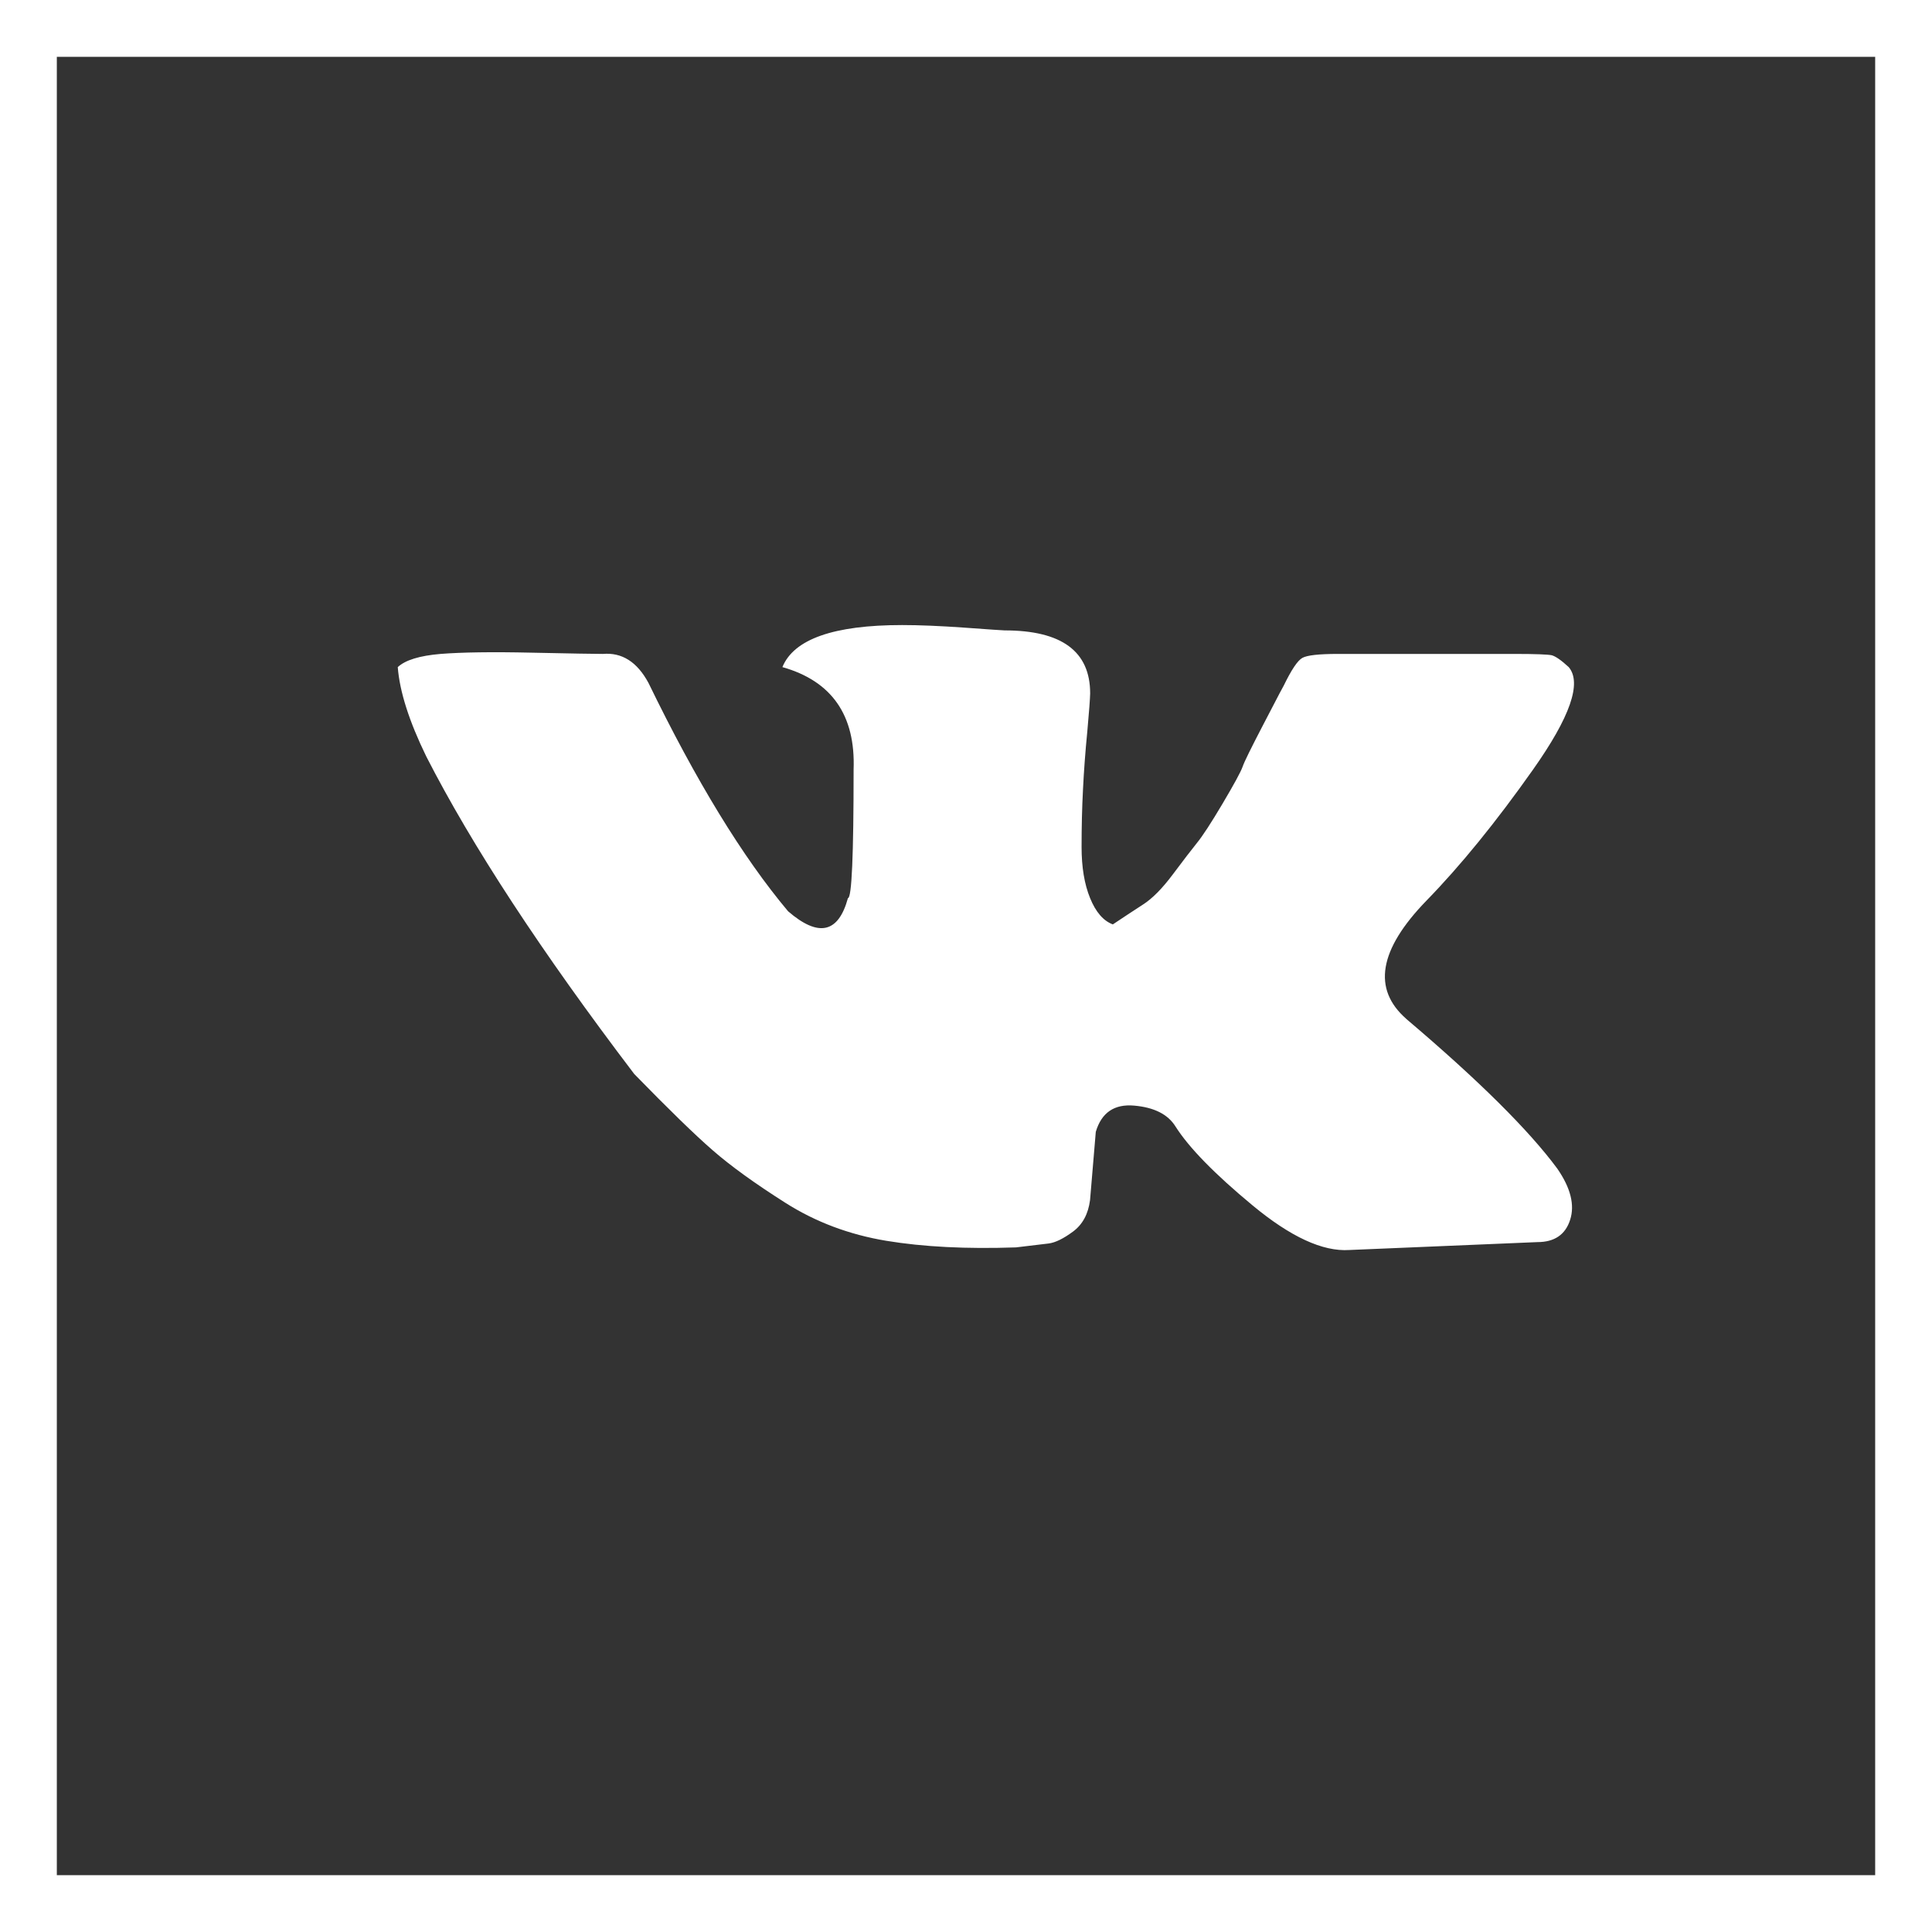
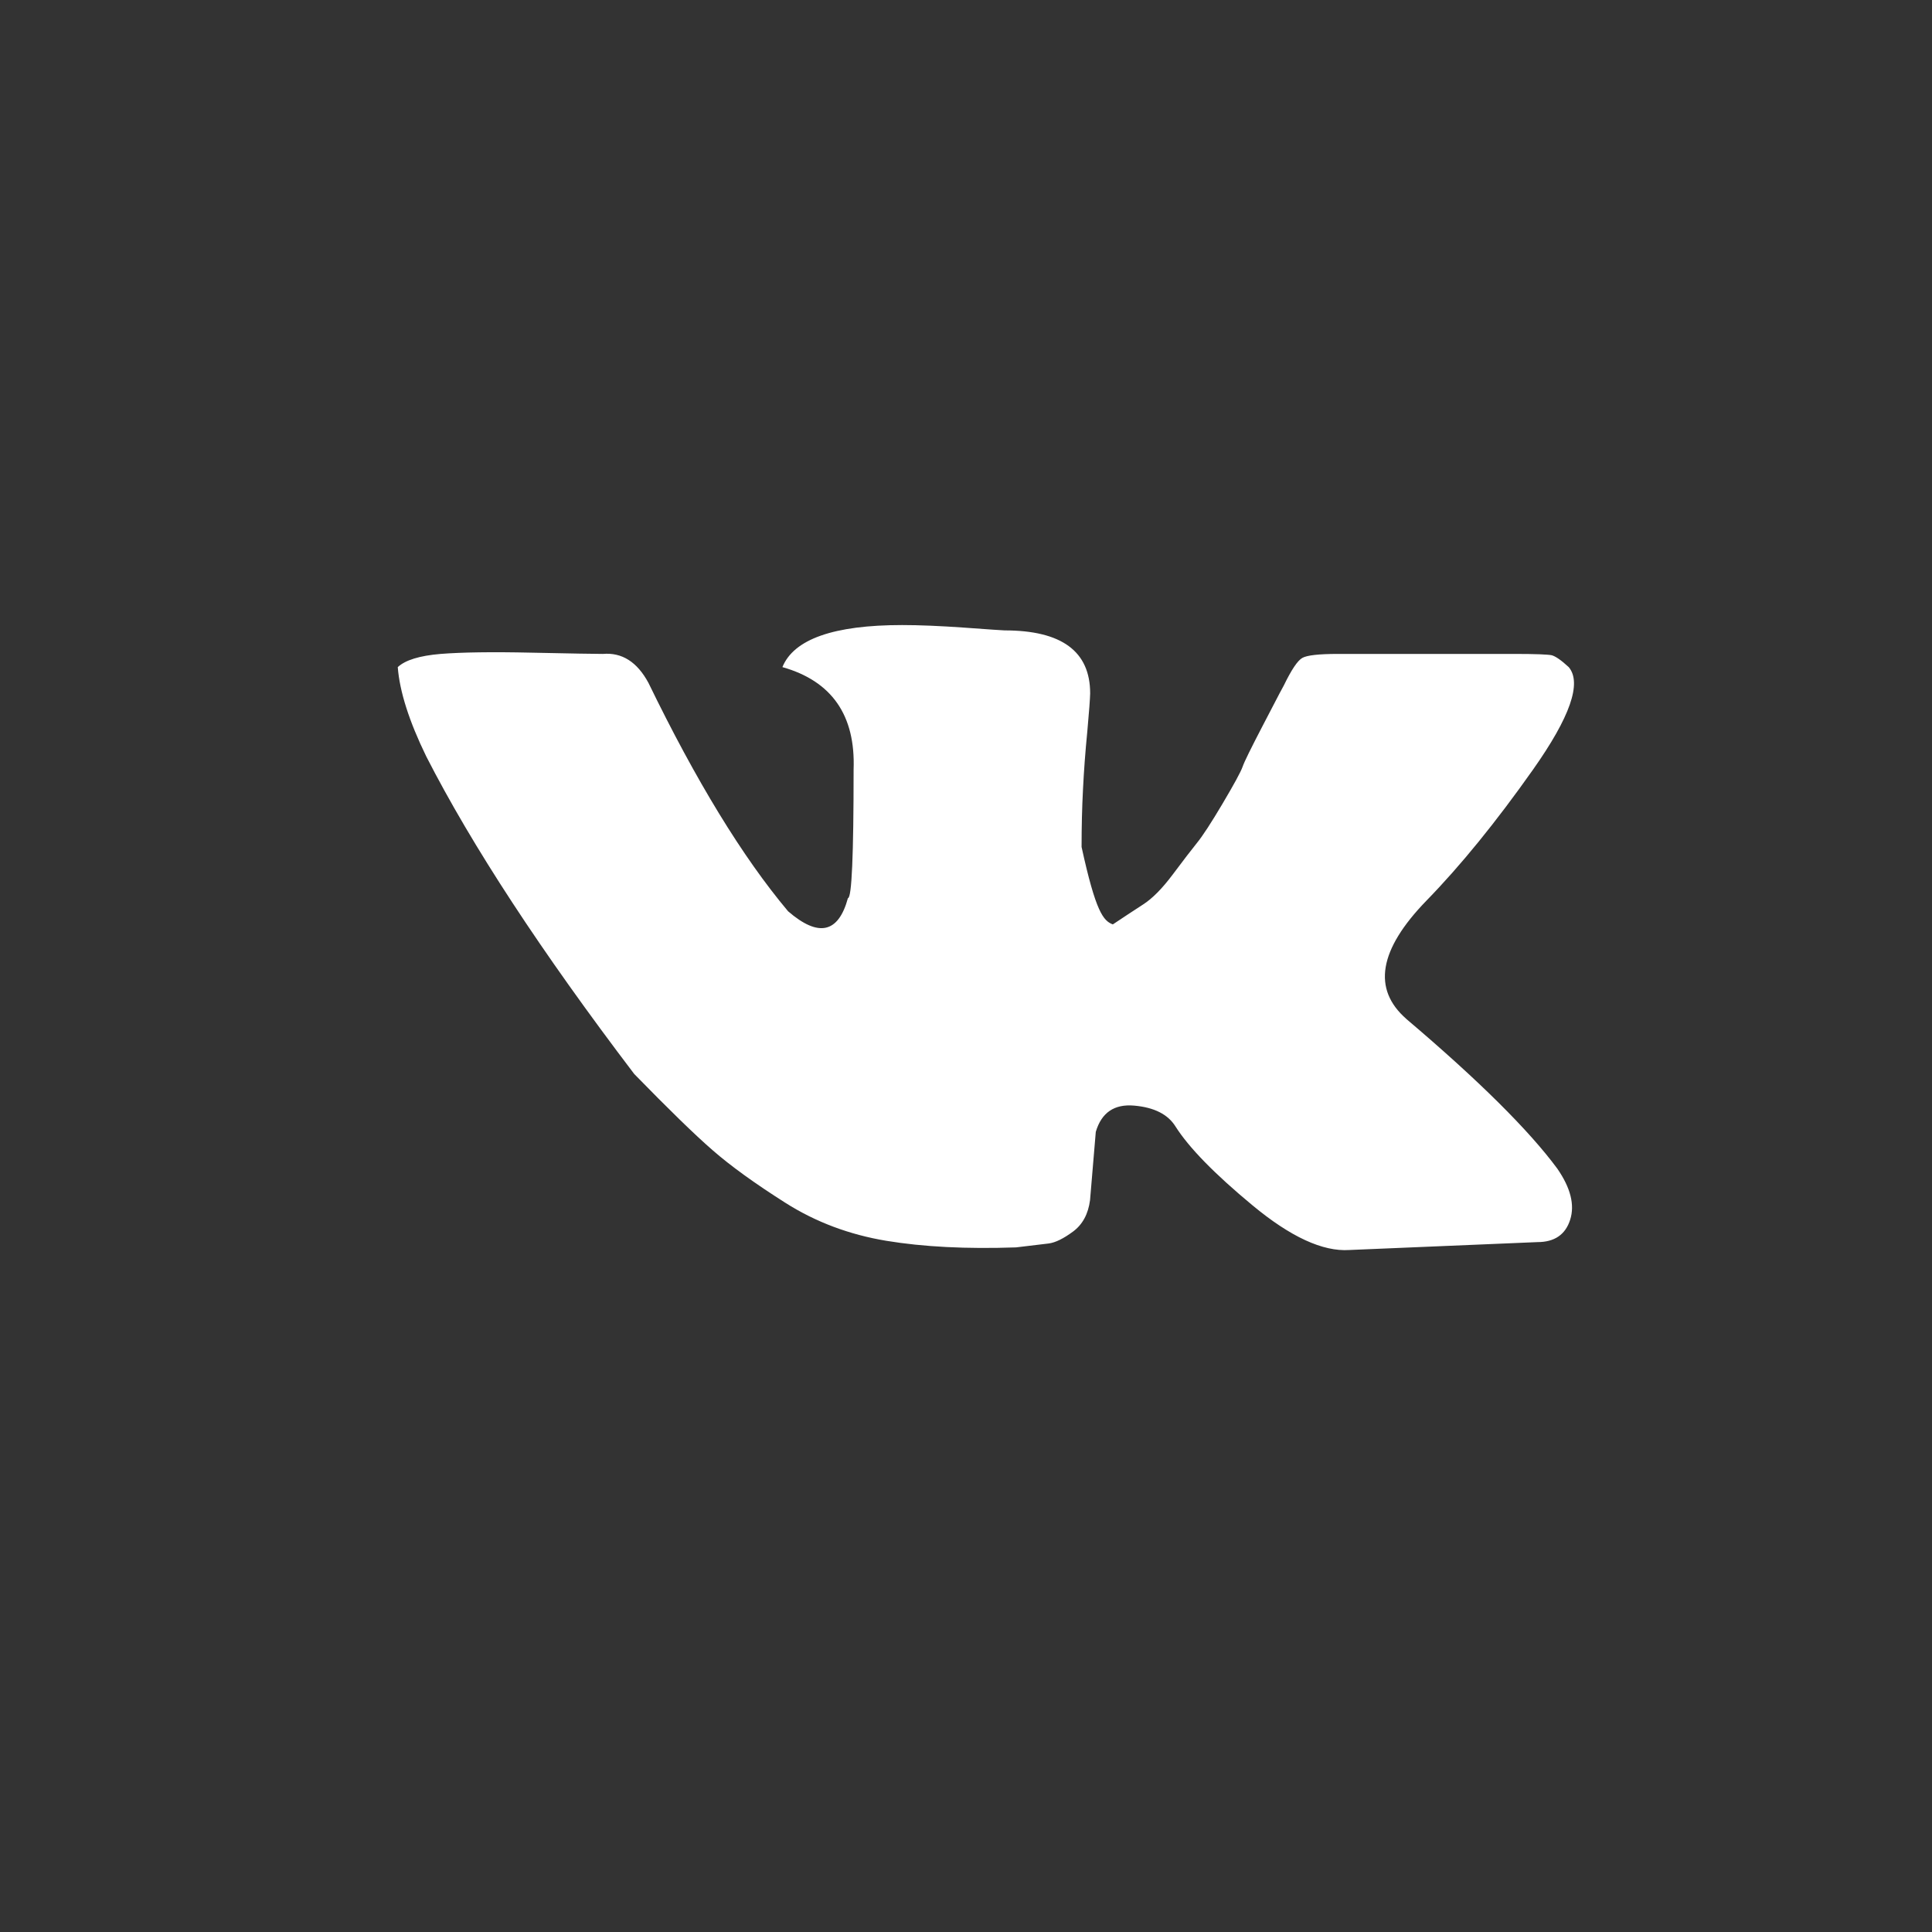
<svg xmlns="http://www.w3.org/2000/svg" width="34" height="34" viewBox="0 0 34 34" fill="none">
  <rect x="0" y="0" width="34" height="34" fill="#333333" stroke="none" />
-   <rect x="0.5" y="0.5" width="33" height="33" stroke="white" />
-   <path fill-rule="evenodd" clip-rule="evenodd" d="M24.749 17.932C26.02 19.01 26.905 19.888 27.406 20.566C27.64 20.904 27.716 21.205 27.632 21.466C27.549 21.728 27.356 21.859 27.056 21.859L23.746 21.998C23.279 22.029 22.711 21.767 22.042 21.212C21.373 20.658 20.923 20.196 20.688 19.826C20.555 19.611 20.312 19.488 19.96 19.457C19.61 19.426 19.384 19.58 19.284 19.919L19.183 21.12C19.151 21.366 19.05 21.551 18.883 21.674C18.715 21.798 18.574 21.867 18.457 21.883L17.88 21.952C17.011 21.982 16.251 21.944 15.598 21.836C14.947 21.728 14.354 21.506 13.819 21.166C13.285 20.827 12.858 20.519 12.541 20.242C12.222 19.965 11.763 19.517 11.162 18.901C9.523 16.745 8.304 14.882 7.501 13.311C7.201 12.695 7.033 12.171 7 11.74C7.133 11.616 7.385 11.539 7.753 11.508C8.121 11.479 8.655 11.47 9.356 11.486C10.058 11.501 10.476 11.508 10.61 11.508C10.944 11.479 11.212 11.647 11.412 12.018C12.249 13.742 13.067 15.082 13.869 16.037C14.404 16.499 14.754 16.422 14.922 15.806C14.99 15.806 15.022 15.051 15.022 13.542C15.057 12.587 14.638 11.986 13.769 11.74C13.97 11.248 14.672 11 15.876 11C16.175 11 16.543 11.015 16.98 11.046C17.412 11.077 17.647 11.094 17.679 11.094C18.683 11.094 19.185 11.462 19.185 12.202C19.183 12.294 19.167 12.518 19.135 12.871C19.1 13.225 19.075 13.564 19.059 13.889C19.042 14.211 19.034 14.551 19.034 14.905C19.034 15.259 19.083 15.559 19.184 15.806C19.284 16.052 19.418 16.206 19.584 16.268C19.768 16.145 19.944 16.029 20.111 15.921C20.279 15.814 20.454 15.636 20.638 15.39C20.822 15.144 20.964 14.959 21.063 14.836C21.165 14.711 21.315 14.48 21.515 14.143C21.716 13.803 21.834 13.588 21.867 13.495C21.899 13.402 22.017 13.165 22.217 12.78L22.518 12.202L22.593 12.063C22.727 11.787 22.835 11.625 22.919 11.578C23.003 11.531 23.212 11.508 23.546 11.508H26.655C27.023 11.508 27.239 11.517 27.307 11.531C27.372 11.548 27.473 11.616 27.607 11.74C27.841 12.018 27.632 12.618 26.98 13.542C26.328 14.466 25.702 15.236 25.101 15.852C24.264 16.715 24.149 17.407 24.749 17.931V17.932Z" fill="white" />
+   <path fill-rule="evenodd" clip-rule="evenodd" d="M24.749 17.932C26.02 19.01 26.905 19.888 27.406 20.566C27.64 20.904 27.716 21.205 27.632 21.466C27.549 21.728 27.356 21.859 27.056 21.859L23.746 21.998C23.279 22.029 22.711 21.767 22.042 21.212C21.373 20.658 20.923 20.196 20.688 19.826C20.555 19.611 20.312 19.488 19.96 19.457C19.61 19.426 19.384 19.58 19.284 19.919L19.183 21.12C19.151 21.366 19.05 21.551 18.883 21.674C18.715 21.798 18.574 21.867 18.457 21.883L17.88 21.952C17.011 21.982 16.251 21.944 15.598 21.836C14.947 21.728 14.354 21.506 13.819 21.166C13.285 20.827 12.858 20.519 12.541 20.242C12.222 19.965 11.763 19.517 11.162 18.901C9.523 16.745 8.304 14.882 7.501 13.311C7.201 12.695 7.033 12.171 7 11.74C7.133 11.616 7.385 11.539 7.753 11.508C8.121 11.479 8.655 11.47 9.356 11.486C10.058 11.501 10.476 11.508 10.61 11.508C10.944 11.479 11.212 11.647 11.412 12.018C12.249 13.742 13.067 15.082 13.869 16.037C14.404 16.499 14.754 16.422 14.922 15.806C14.99 15.806 15.022 15.051 15.022 13.542C15.057 12.587 14.638 11.986 13.769 11.74C13.97 11.248 14.672 11 15.876 11C16.175 11 16.543 11.015 16.98 11.046C17.412 11.077 17.647 11.094 17.679 11.094C18.683 11.094 19.185 11.462 19.185 12.202C19.183 12.294 19.167 12.518 19.135 12.871C19.1 13.225 19.075 13.564 19.059 13.889C19.042 14.211 19.034 14.551 19.034 14.905C19.284 16.052 19.418 16.206 19.584 16.268C19.768 16.145 19.944 16.029 20.111 15.921C20.279 15.814 20.454 15.636 20.638 15.39C20.822 15.144 20.964 14.959 21.063 14.836C21.165 14.711 21.315 14.48 21.515 14.143C21.716 13.803 21.834 13.588 21.867 13.495C21.899 13.402 22.017 13.165 22.217 12.78L22.518 12.202L22.593 12.063C22.727 11.787 22.835 11.625 22.919 11.578C23.003 11.531 23.212 11.508 23.546 11.508H26.655C27.023 11.508 27.239 11.517 27.307 11.531C27.372 11.548 27.473 11.616 27.607 11.74C27.841 12.018 27.632 12.618 26.98 13.542C26.328 14.466 25.702 15.236 25.101 15.852C24.264 16.715 24.149 17.407 24.749 17.931V17.932Z" fill="white" />
</svg>